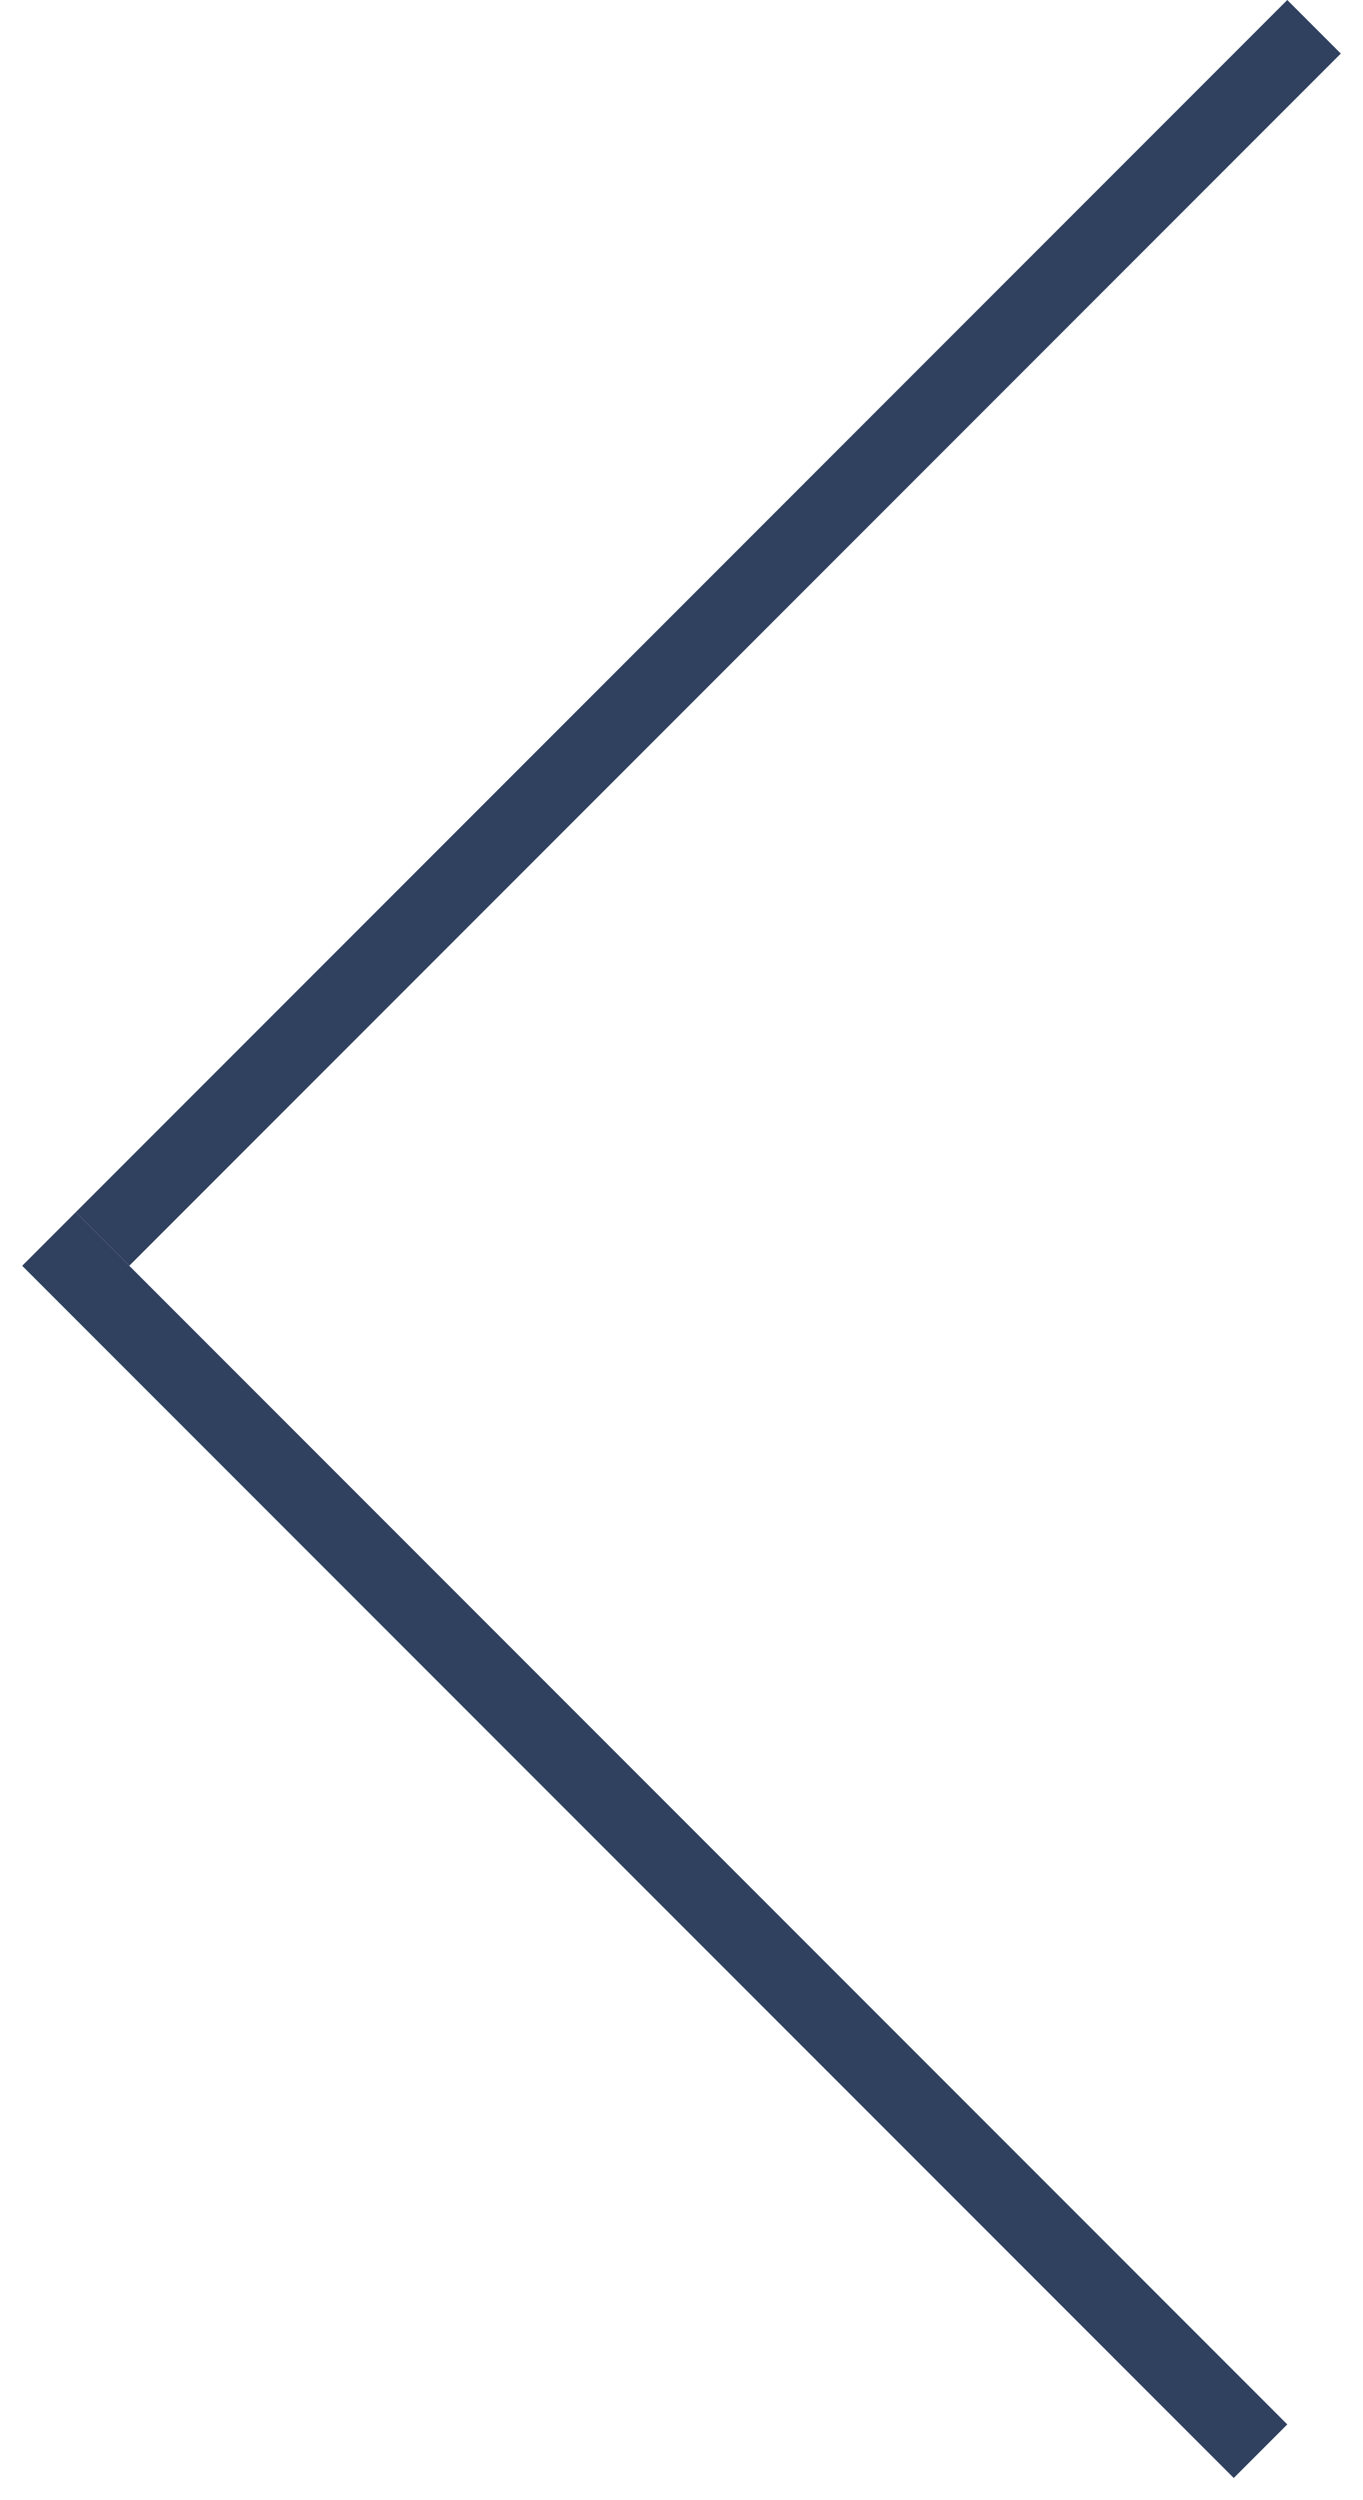
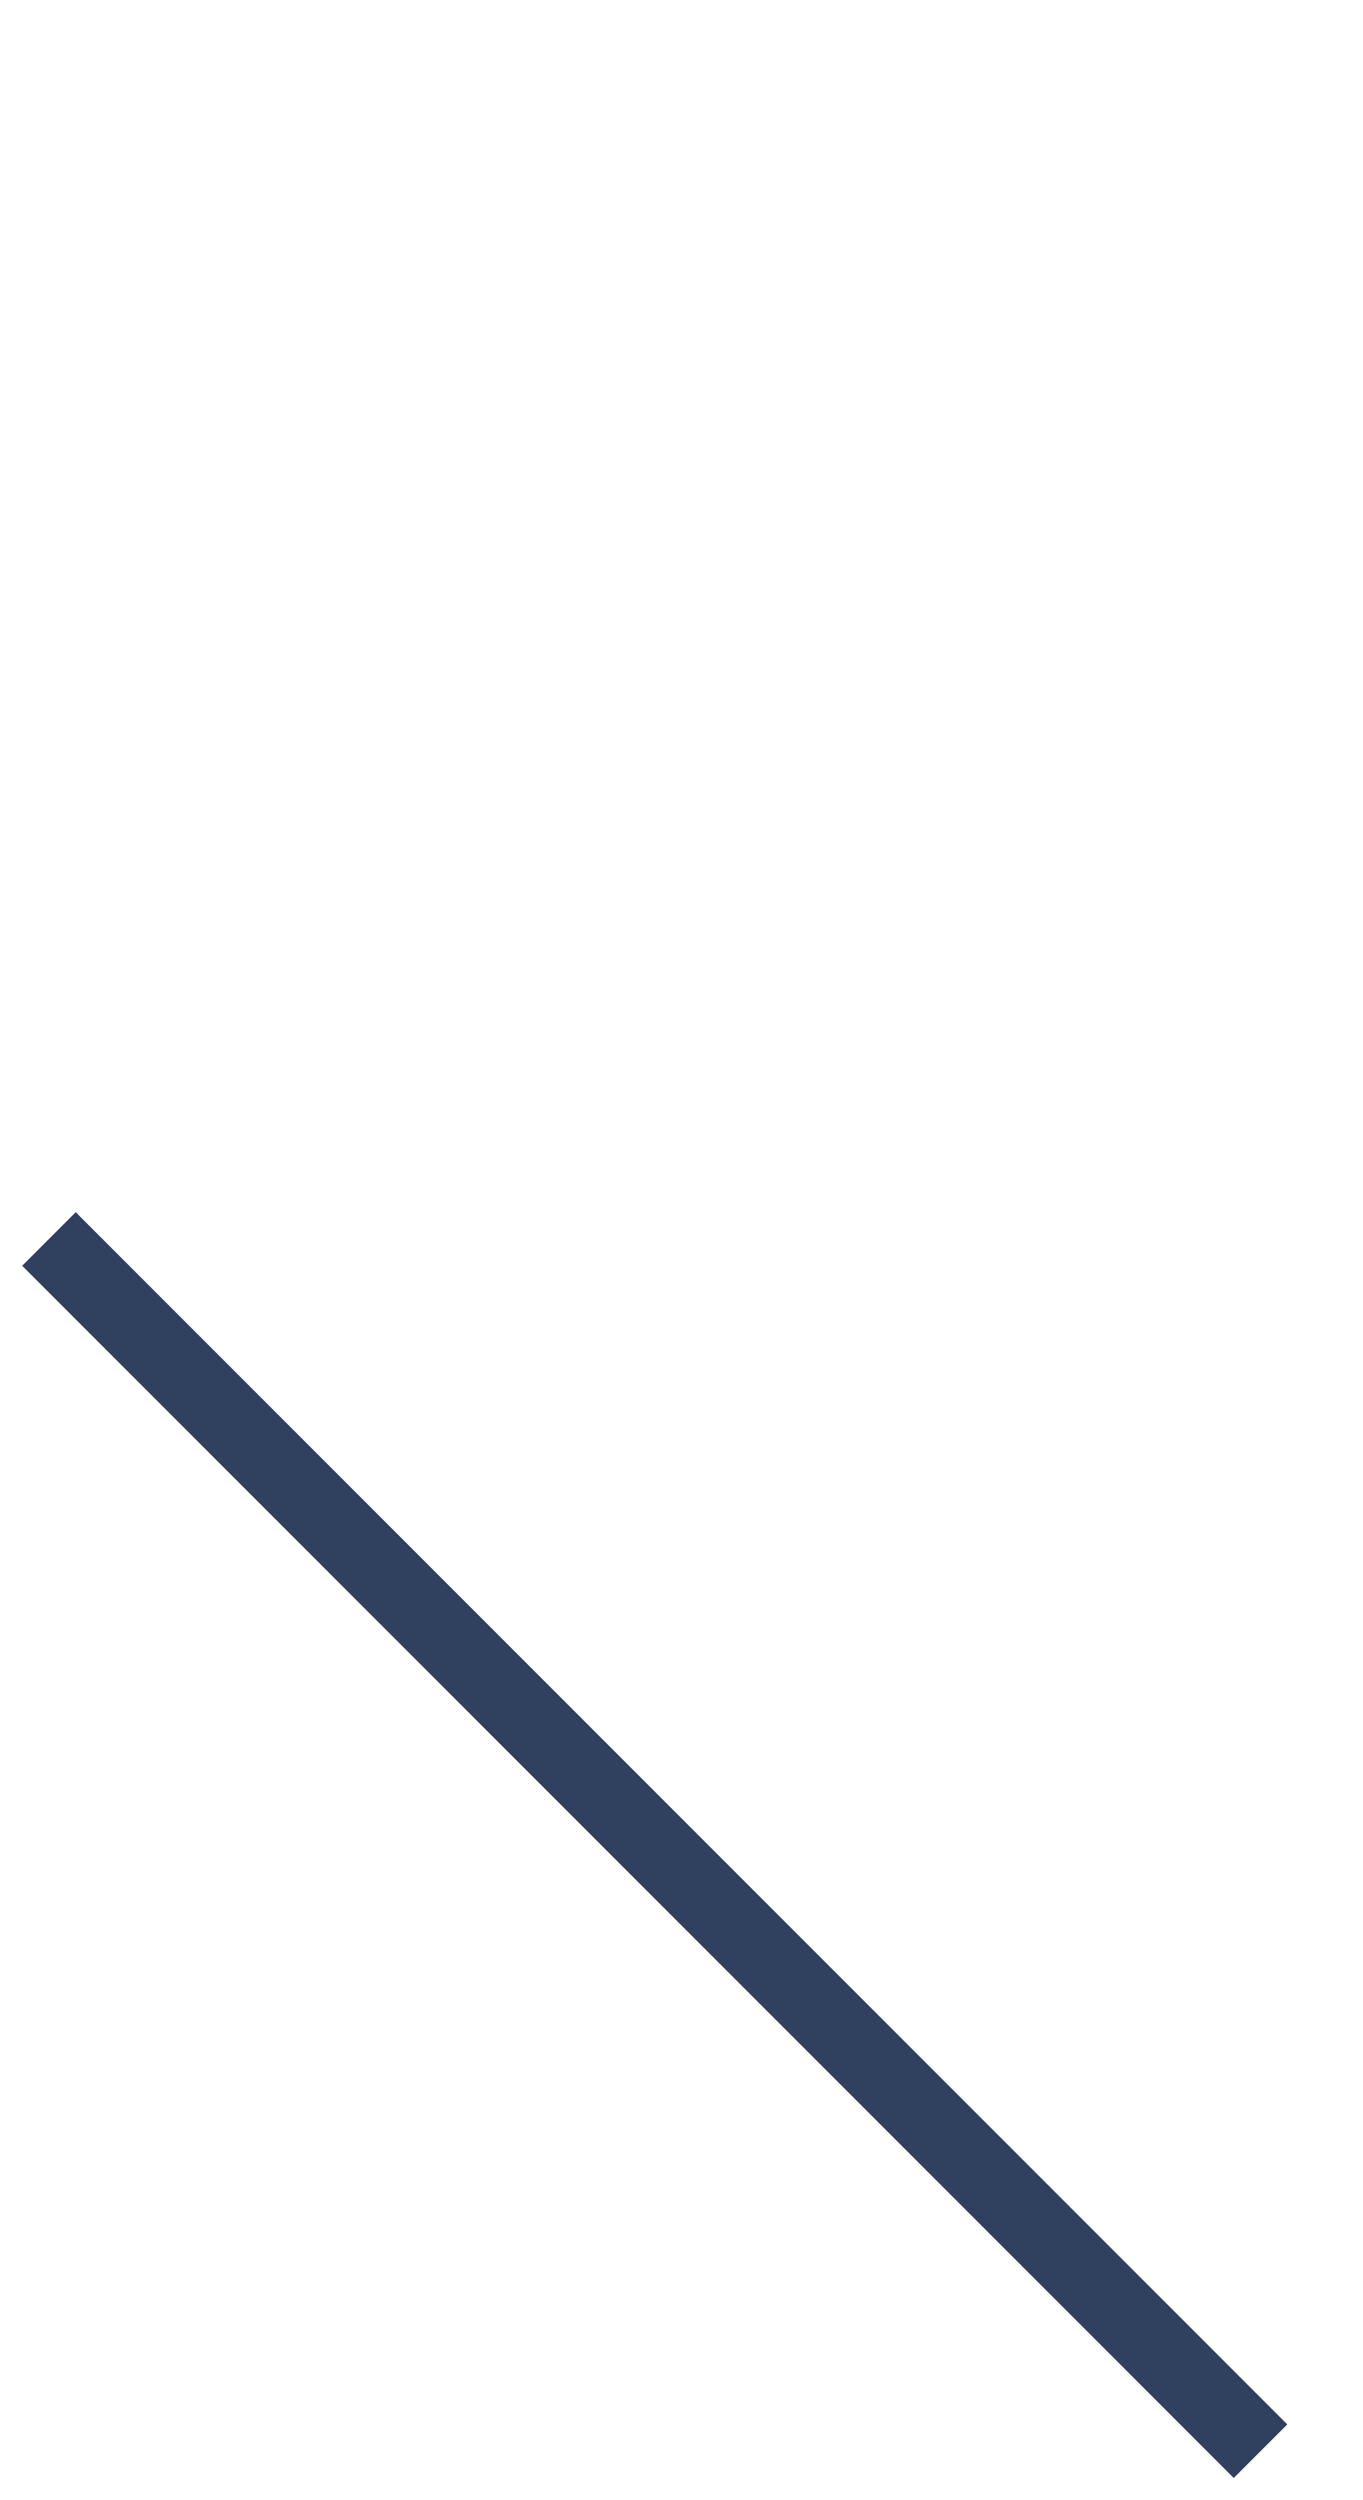
<svg xmlns="http://www.w3.org/2000/svg" width="36" height="66" viewBox="0 0 36 66" fill="none">
  <line x1="33.293" y1="64.707" x2="1.293" y2="32.707" stroke="#30415F" stroke-width="2" />
-   <line x1="34.707" y1="0.707" x2="2.707" y2="32.707" stroke="#30415F" stroke-width="2" />
</svg>